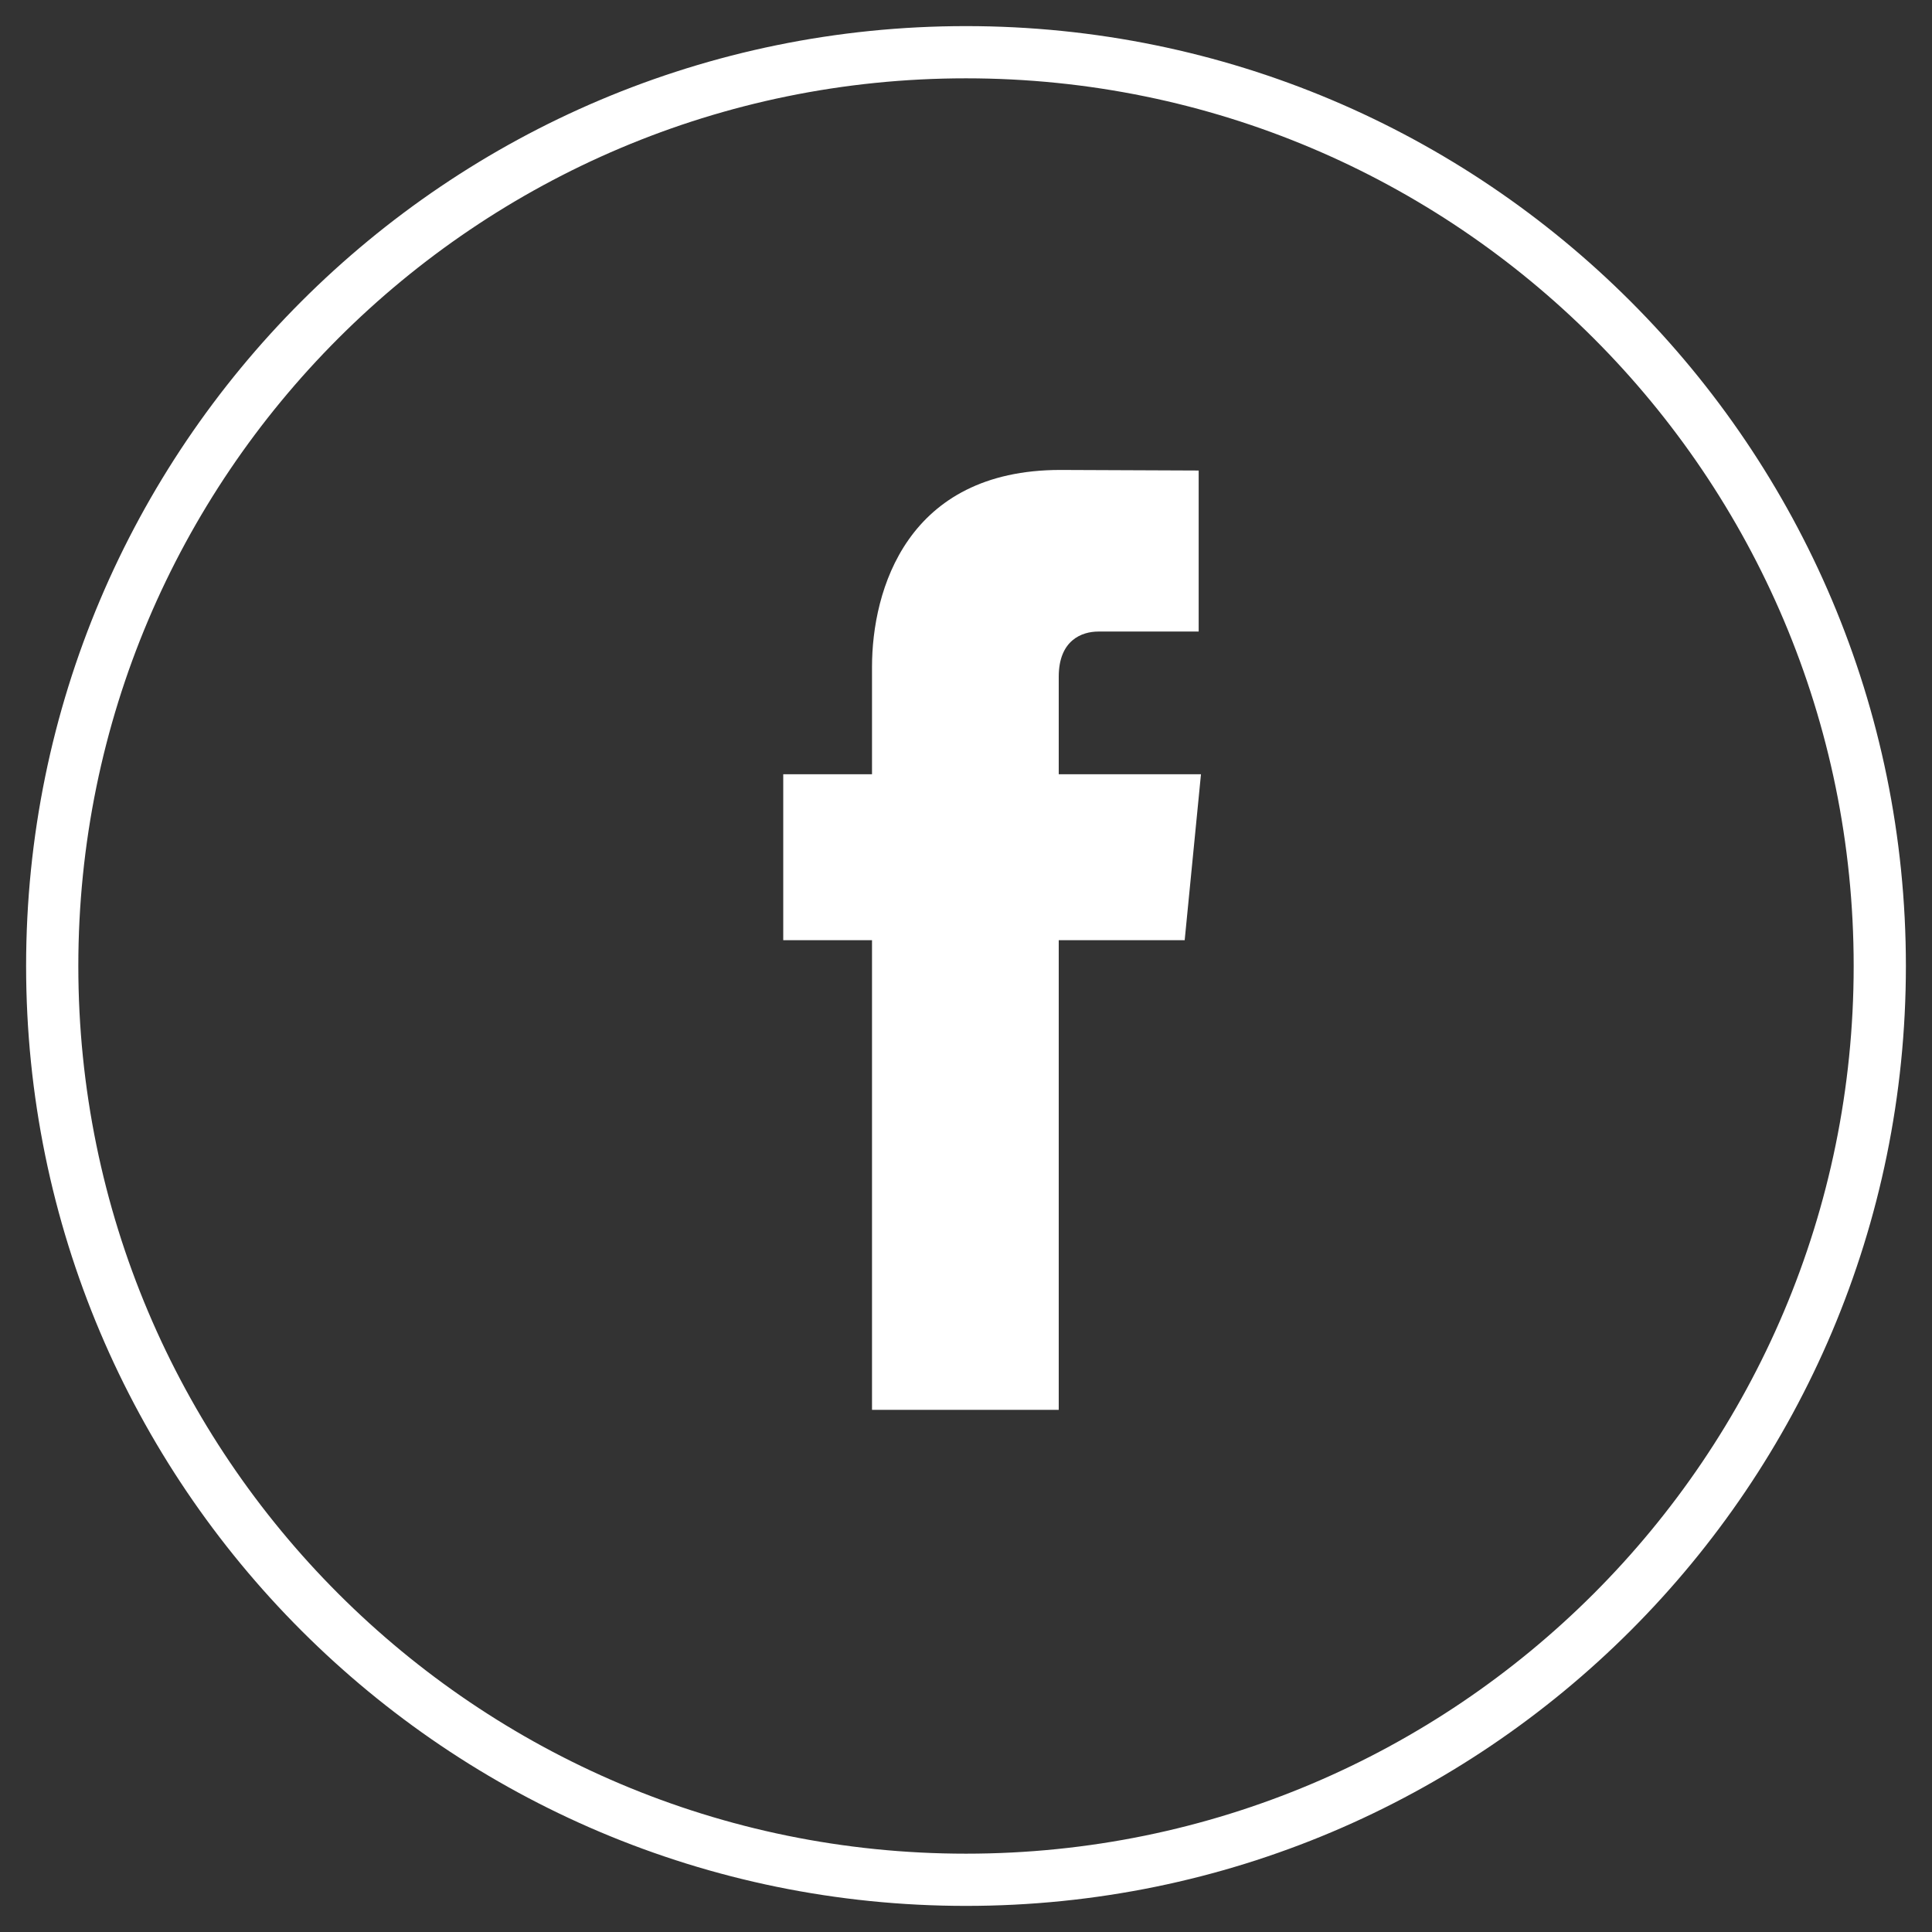
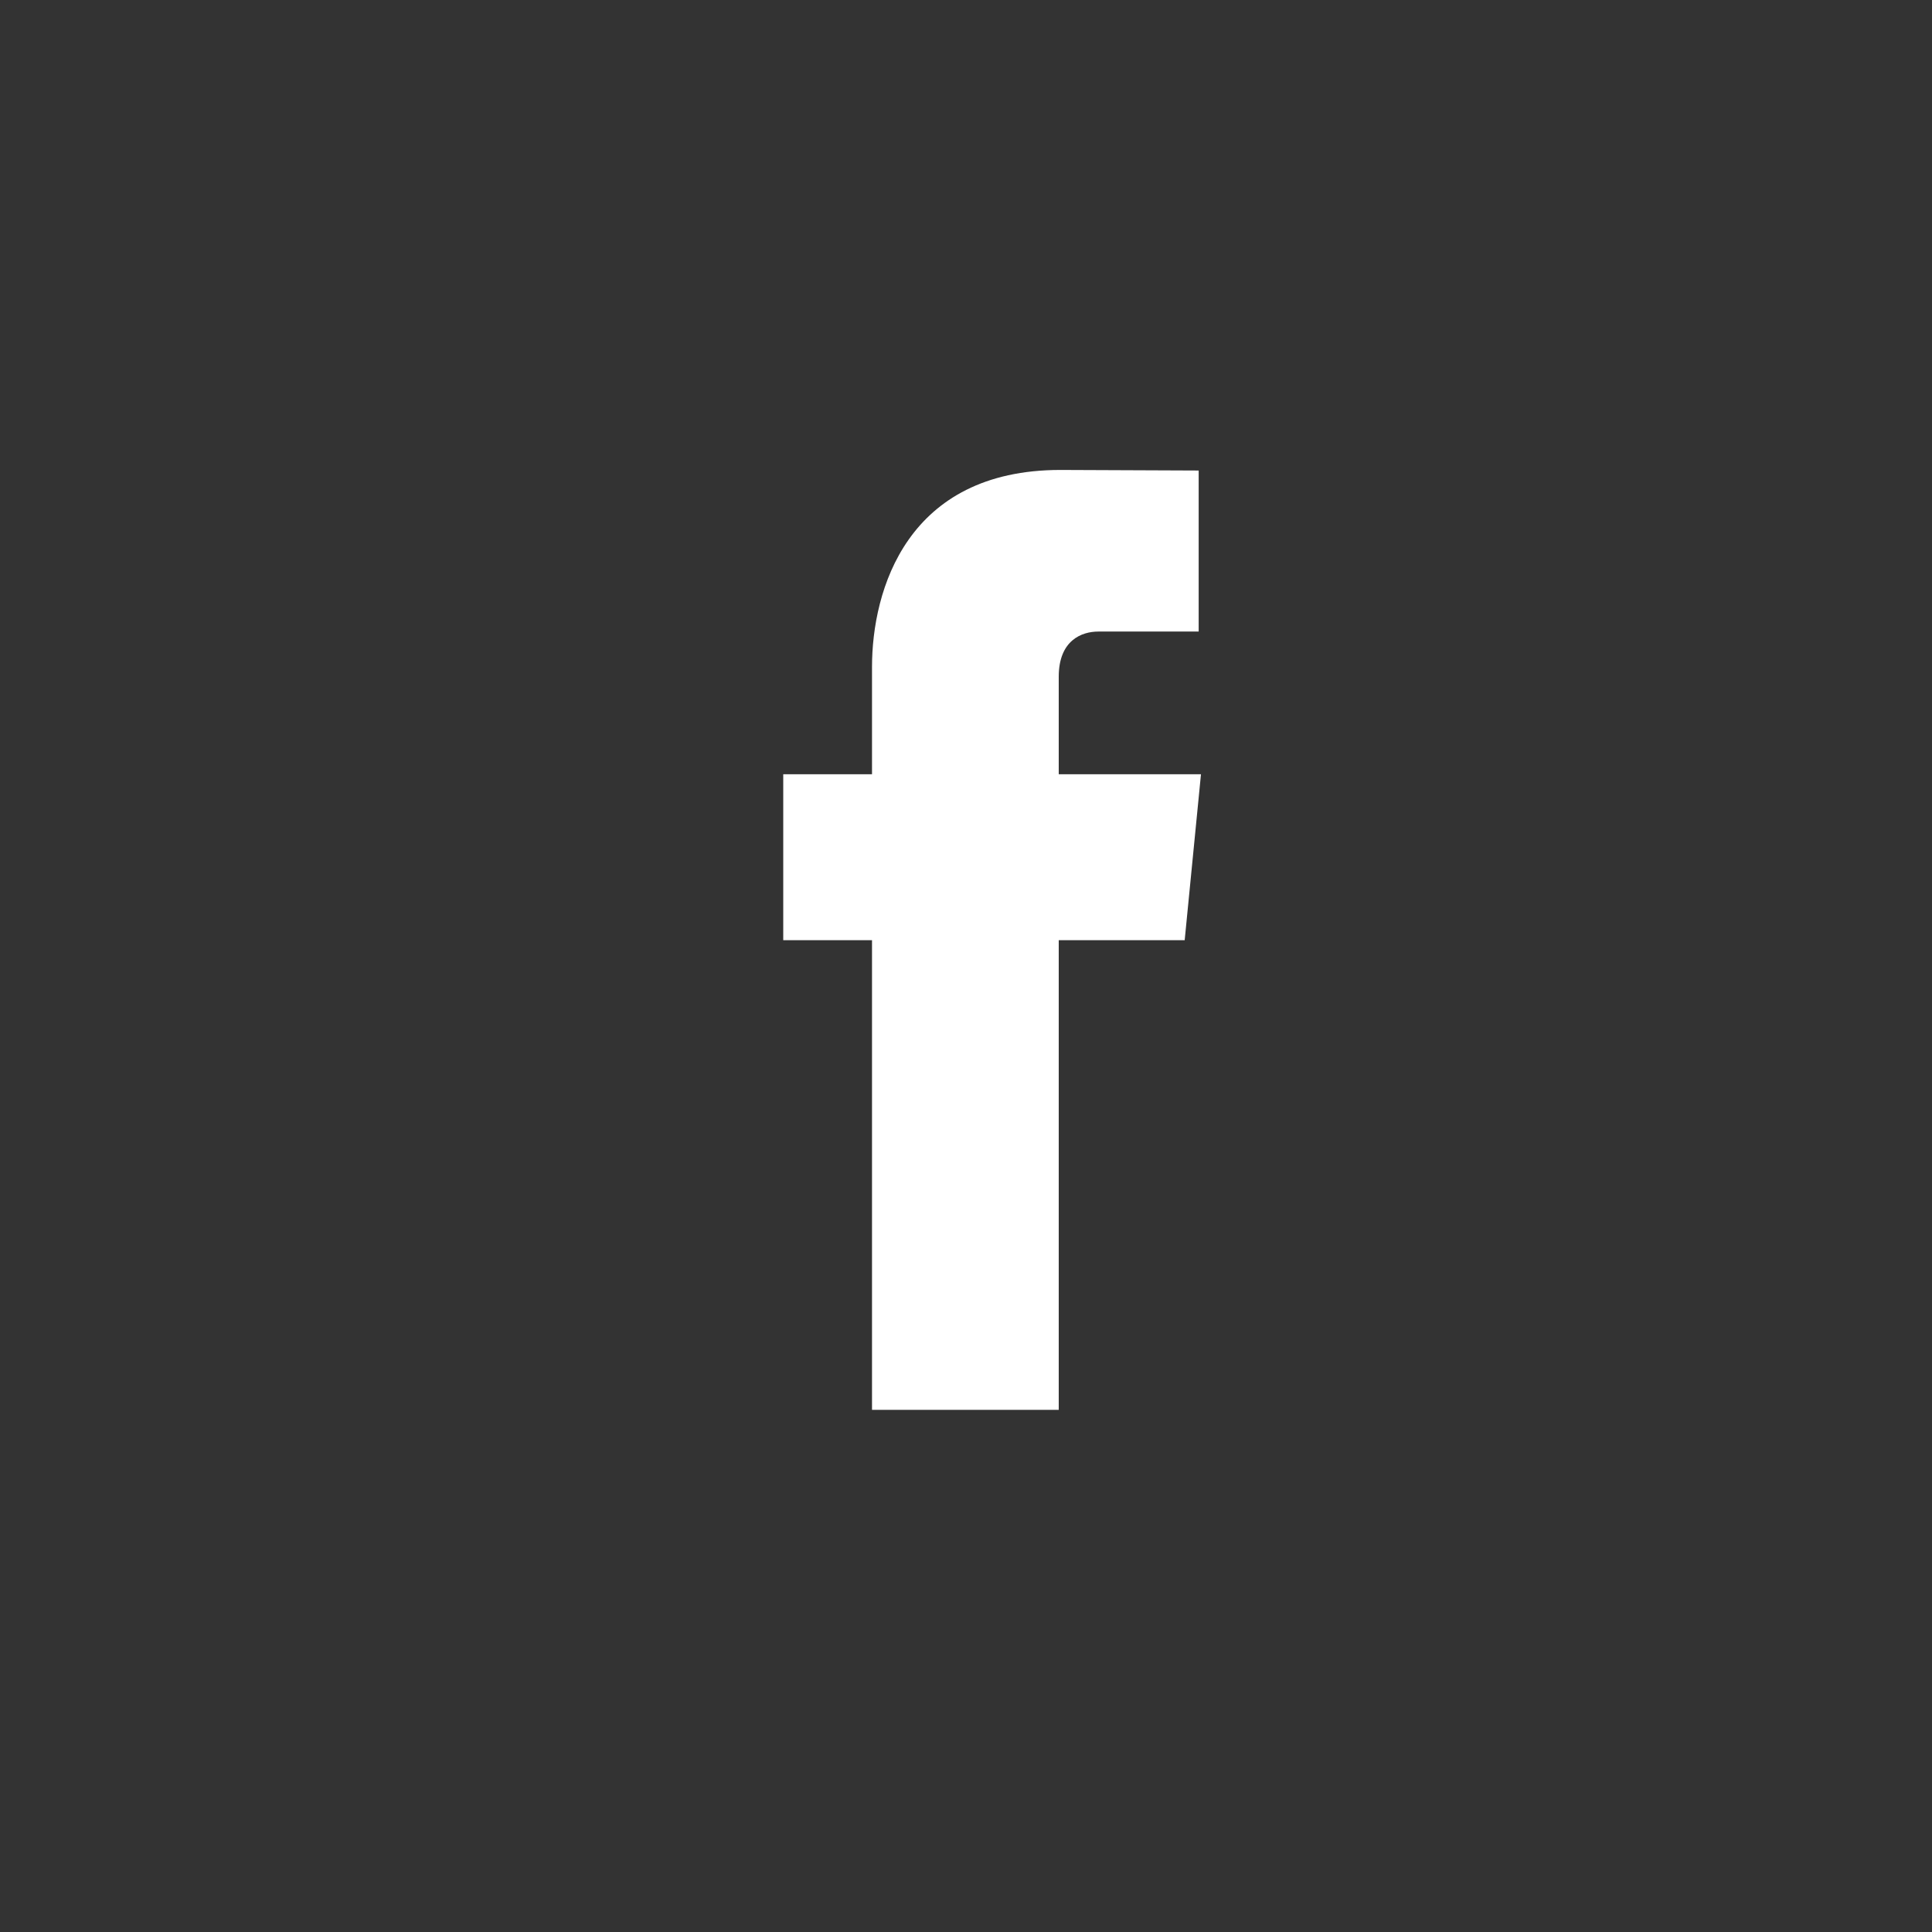
<svg xmlns="http://www.w3.org/2000/svg" width="37px" height="37px" viewBox="0 0 37 37" version="1.1">
  <rect x="0" y="0" width="37" height="37" fill="#333333" stroke="none" />
  <title>facebook-logo</title>
  <desc>Created with Sketch.</desc>
  <g id="Page-1" stroke="none" stroke-width="1" fill="none" fill-rule="evenodd">
    <g id="Desktop-HD-Copy-5" transform="translate(-119, -5339)">
      <g id="Group-7" transform="translate(0, 4928)">
        <g id="facebook-logo" transform="translate(120, 412)">
-           <path d="M35,17.5 C35,27.165 27.165,35 17.5,35 C7.835,35 0,27.165 0,17.5 C0,7.835 7.835,0 17.5,0 C27.165,0 35,7.835 35,17.5" id="Fill-1" stroke="#FFFFFF" />
          <path d="M22,13.828 L21.688,17.006 L19.276,17.006 L19.276,26 L15.7,26 L15.7,17.006 L14,17.006 L14,13.828 L15.7,13.828 L15.7,11.773 C15.7,10.3 16.369,8 19.308,8 L21.956,8.011 L21.956,11.095 L20.033,11.095 C19.72,11.095 19.276,11.259 19.276,11.96 L19.276,13.828 L22,13.828 Z" id="facebook-icon" fill="#FFFFFF" fill-rule="nonzero" />
        </g>
      </g>
    </g>
  </g>
</svg>